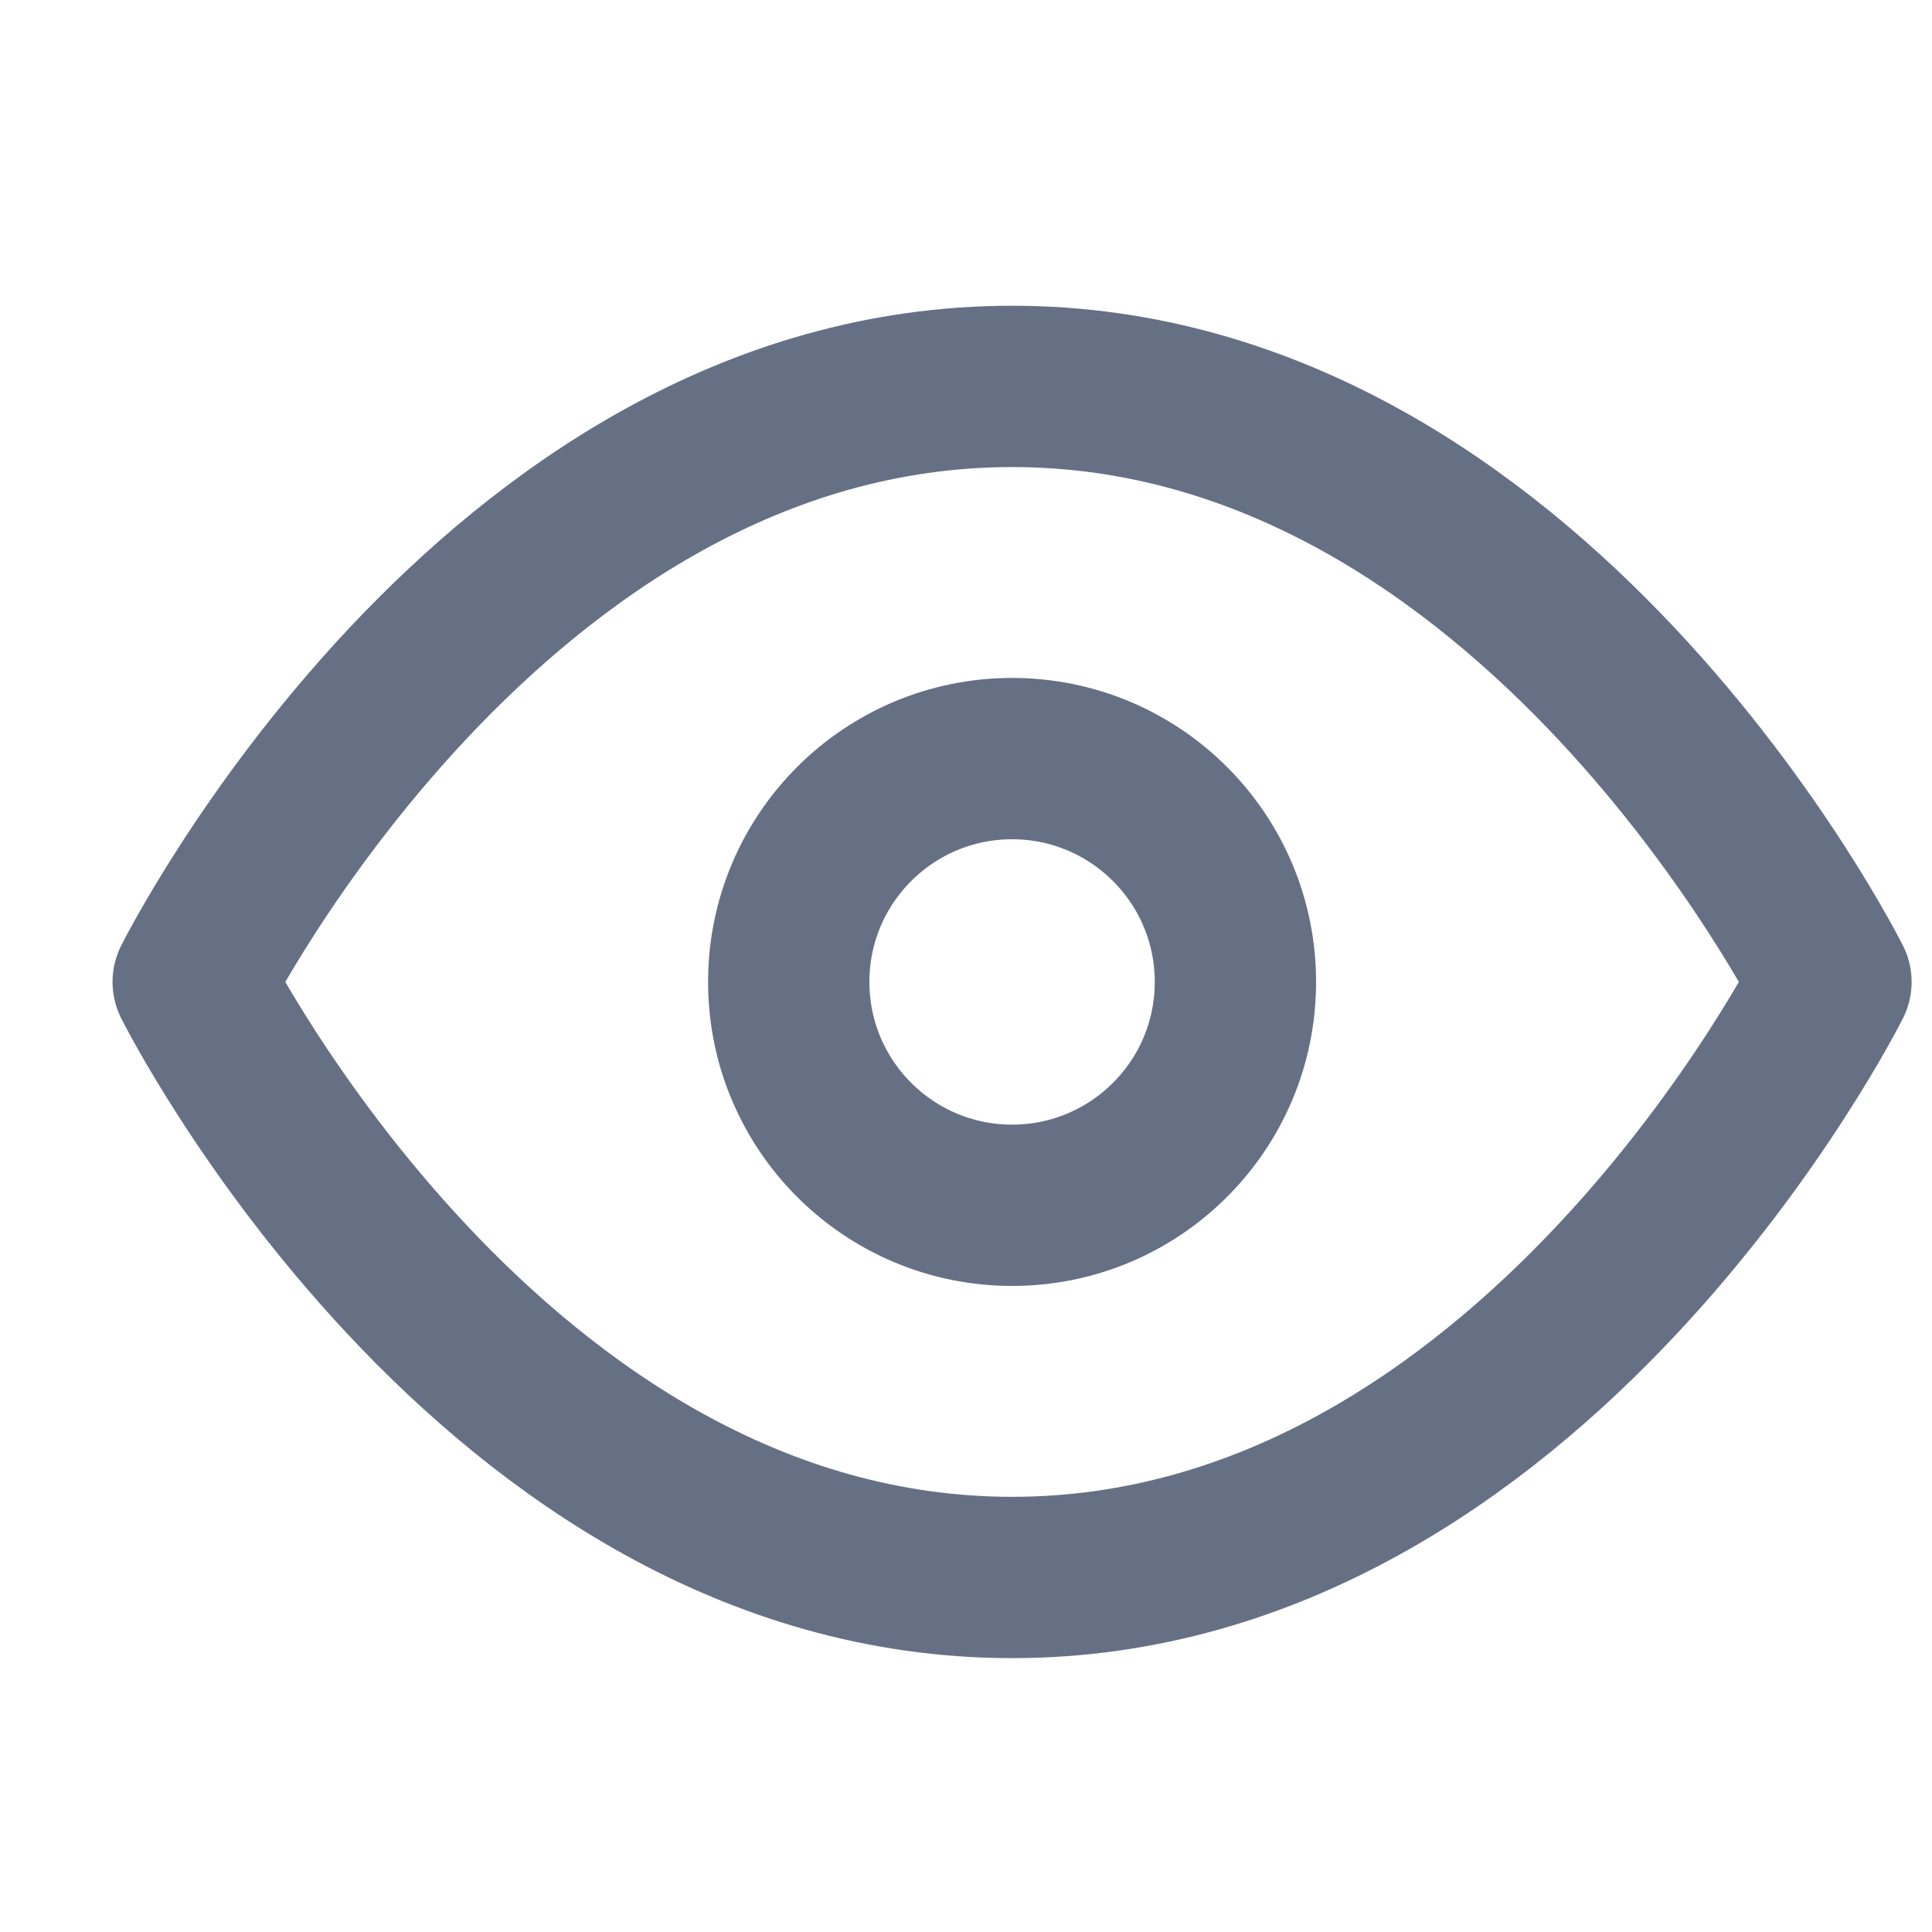
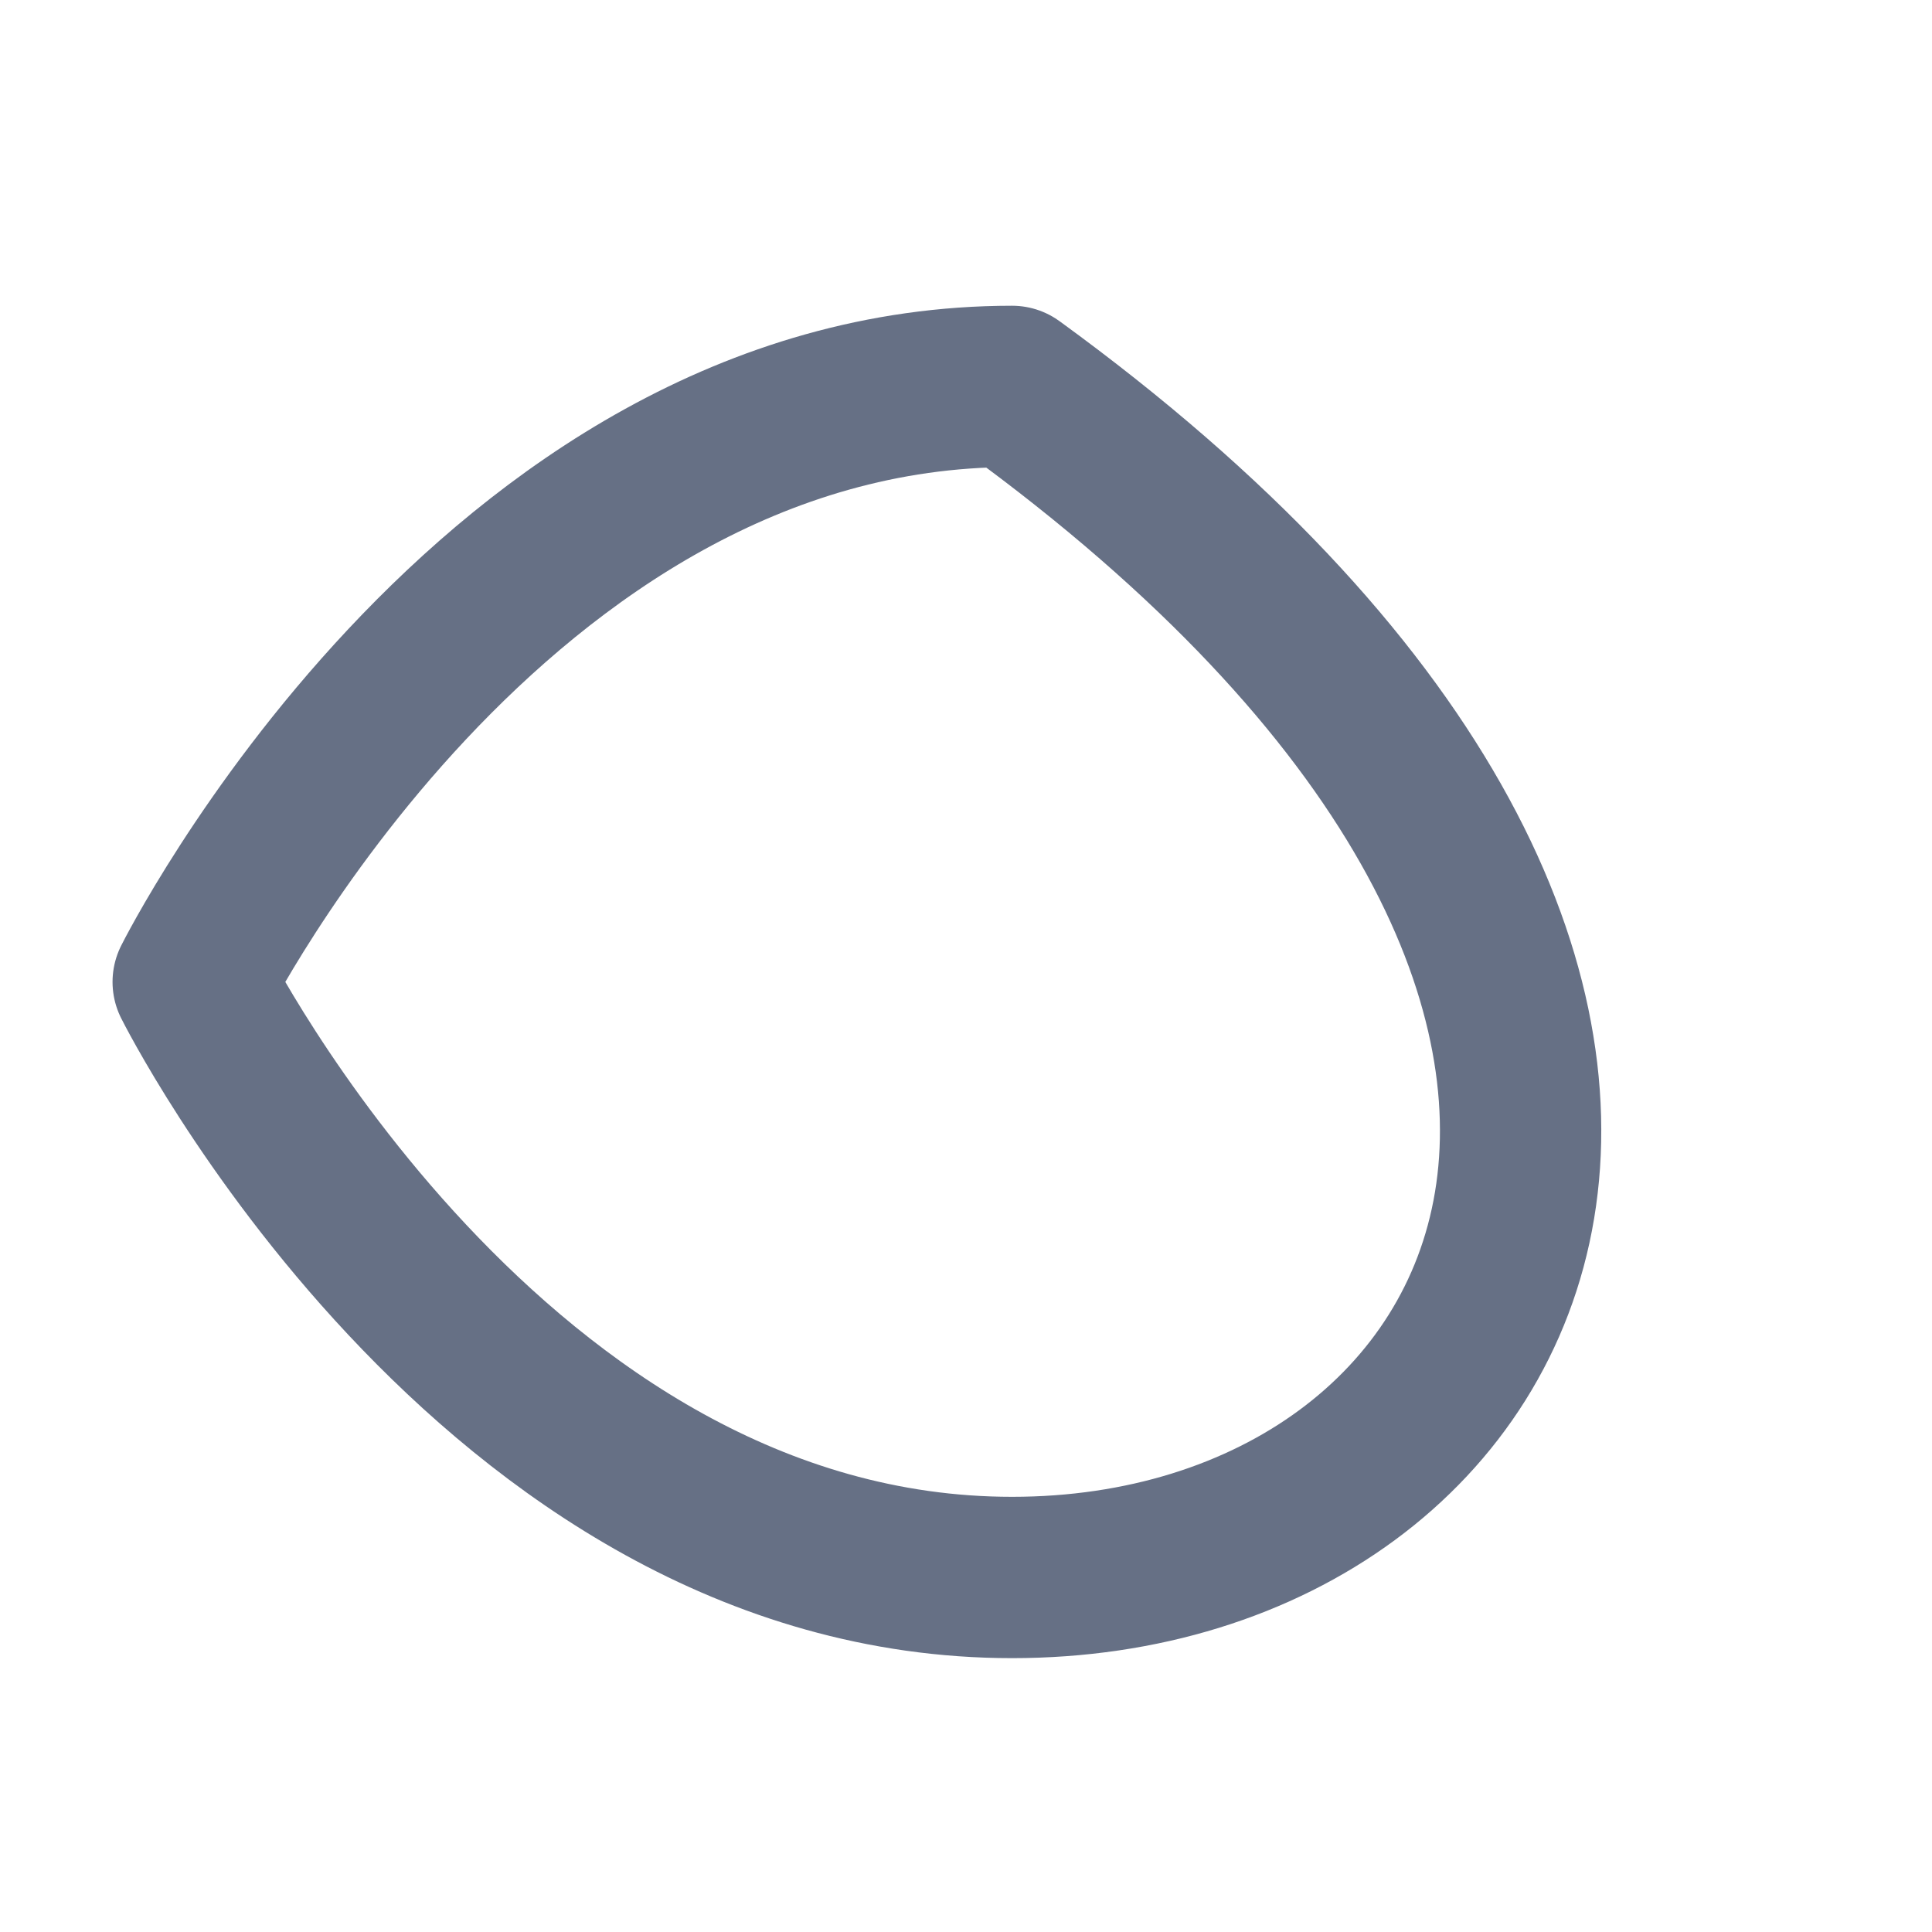
<svg xmlns="http://www.w3.org/2000/svg" width="20" height="20" viewBox="0 0 20 20" fill="none">
-   <path d="M2 10.165C2 10.165 5.082 4 10.477 4C15.871 4 18.954 10.165 18.954 10.165C18.954 10.165 15.871 16.33 10.477 16.33C5.082 16.33 2 10.165 2 10.165Z" stroke="#667085" stroke-width="1.67" stroke-linecap="round" stroke-linejoin="round" />
-   <path d="M10.477 12.477C11.754 12.477 12.789 11.442 12.789 10.165C12.789 8.888 11.754 7.853 10.477 7.853C9.2 7.853 8.165 8.888 8.165 10.165C8.165 11.442 9.2 12.477 10.477 12.477Z" stroke="#667085" stroke-width="1.67" stroke-linecap="round" stroke-linejoin="round" />
+   <path d="M2 10.165C2 10.165 5.082 4 10.477 4C18.954 10.165 15.871 16.33 10.477 16.33C5.082 16.33 2 10.165 2 10.165Z" stroke="#667085" stroke-width="1.67" stroke-linecap="round" stroke-linejoin="round" />
</svg>